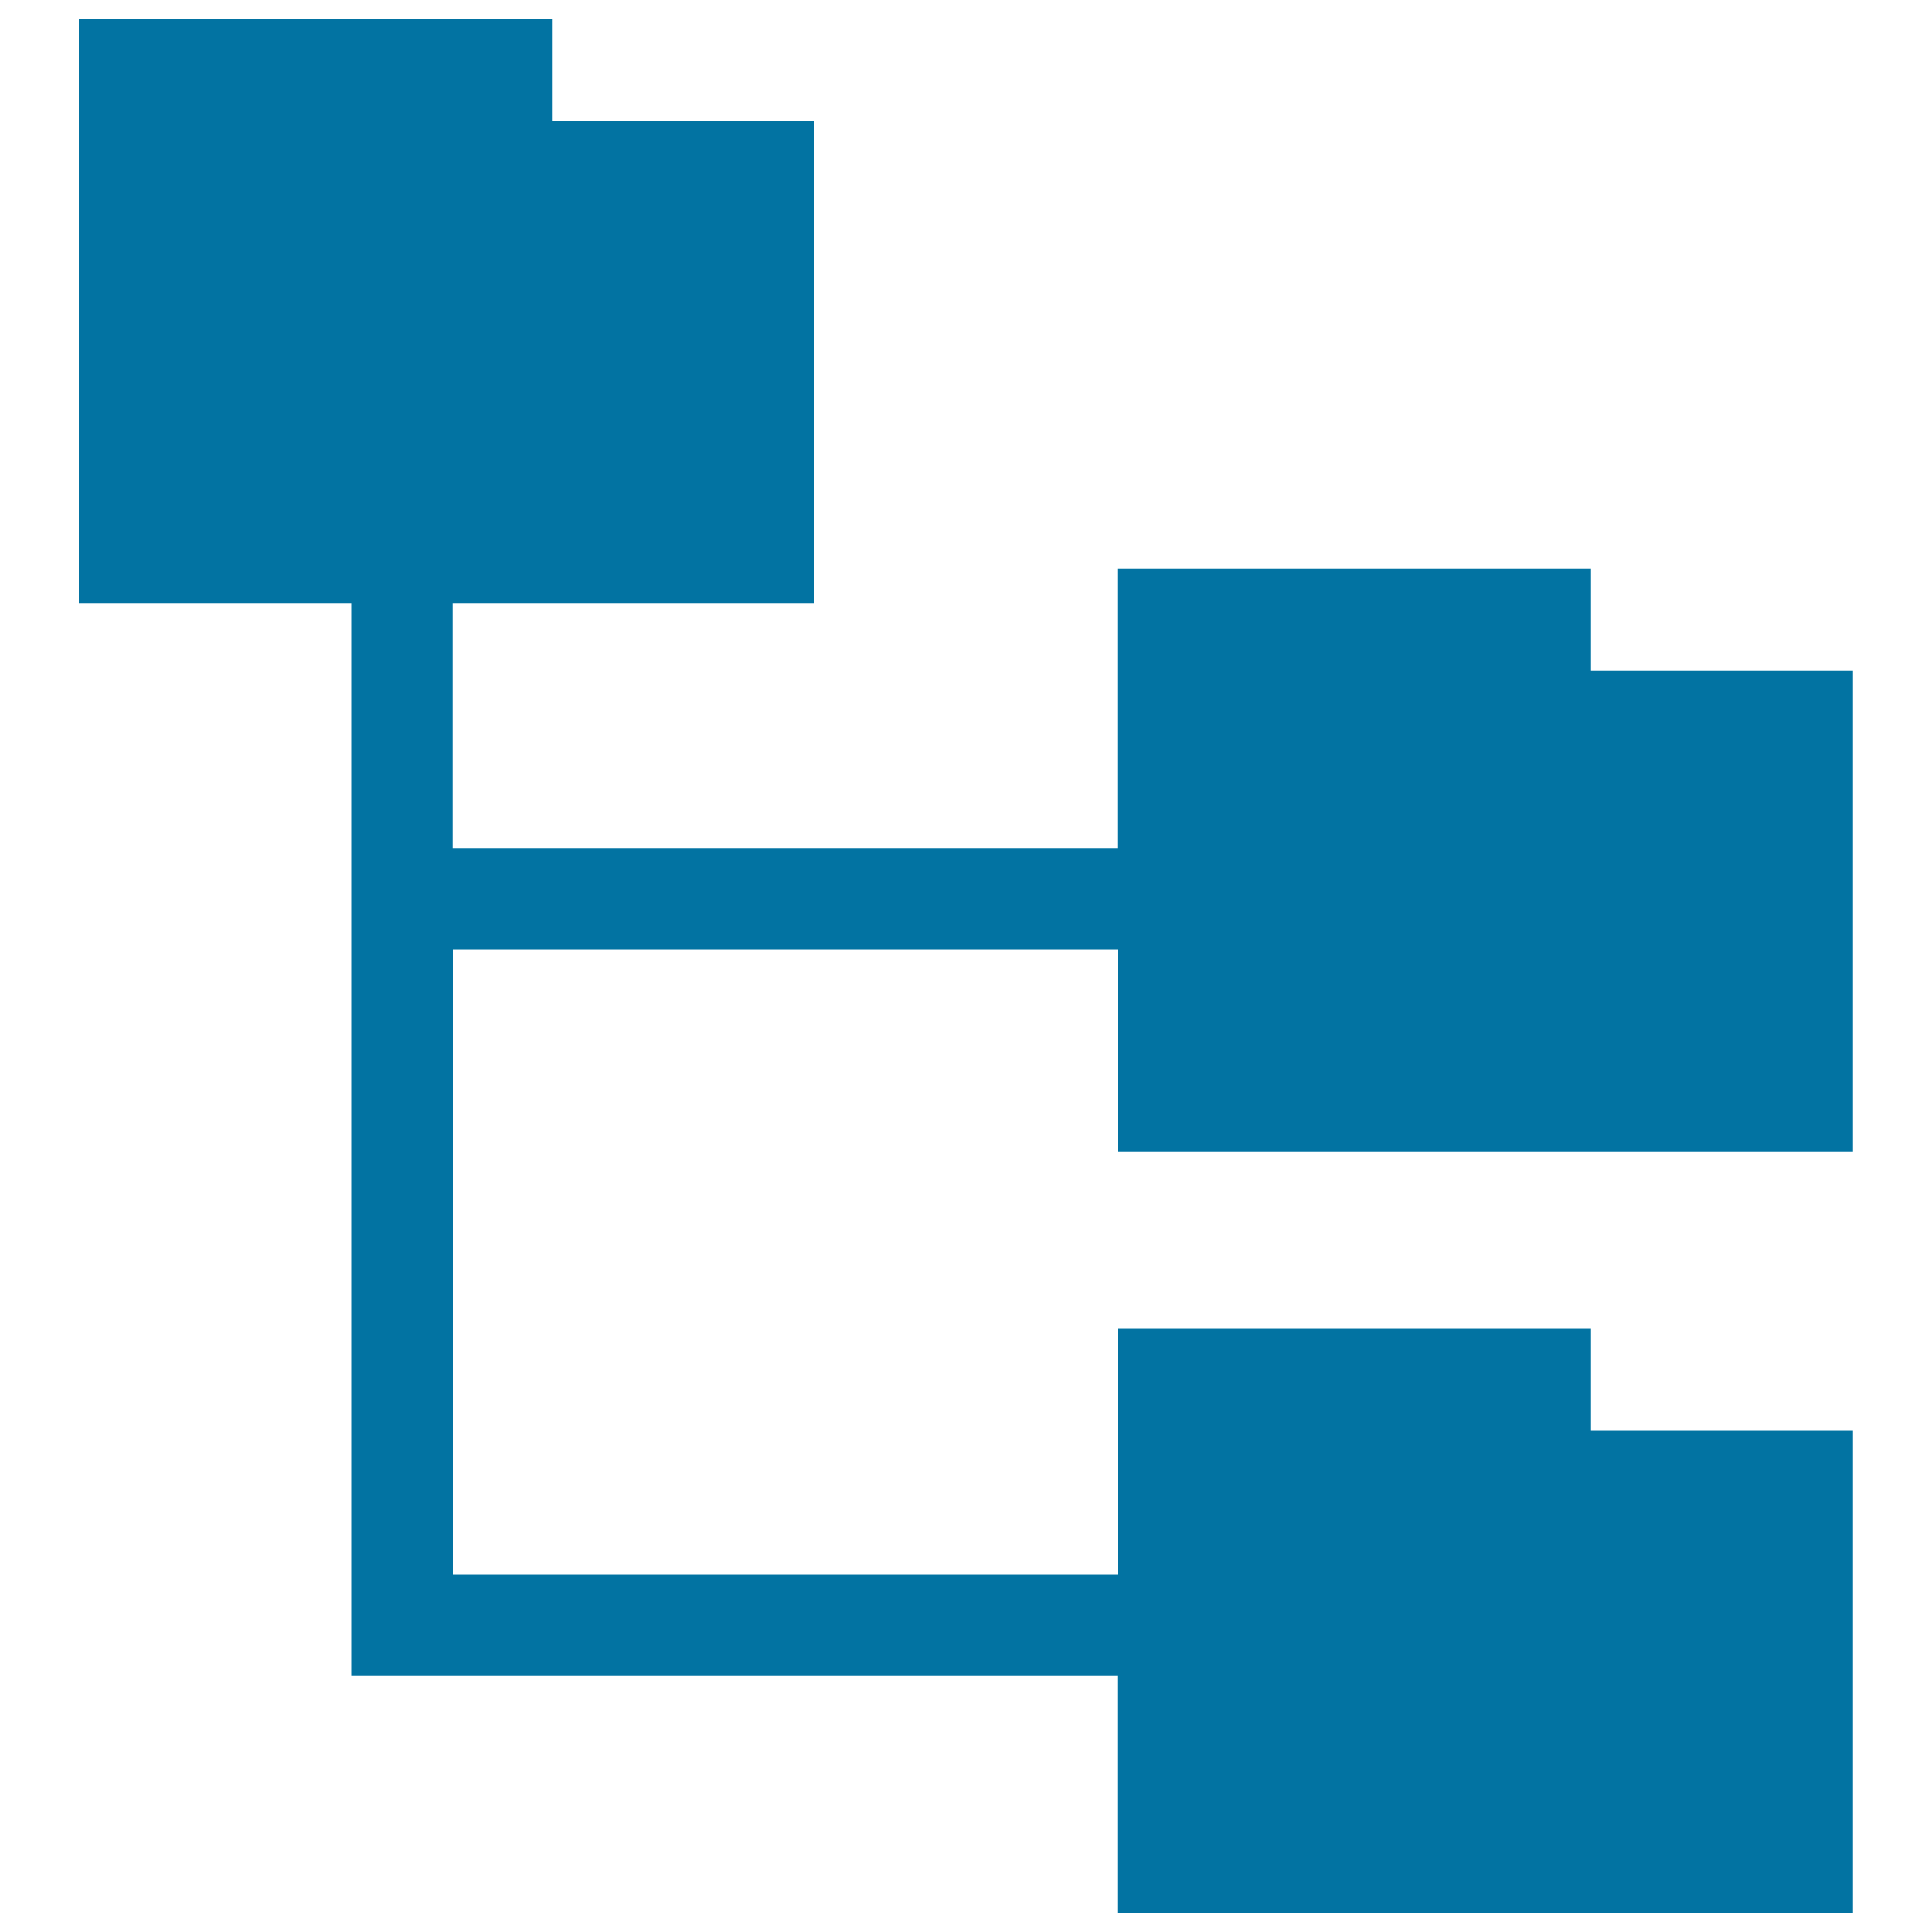
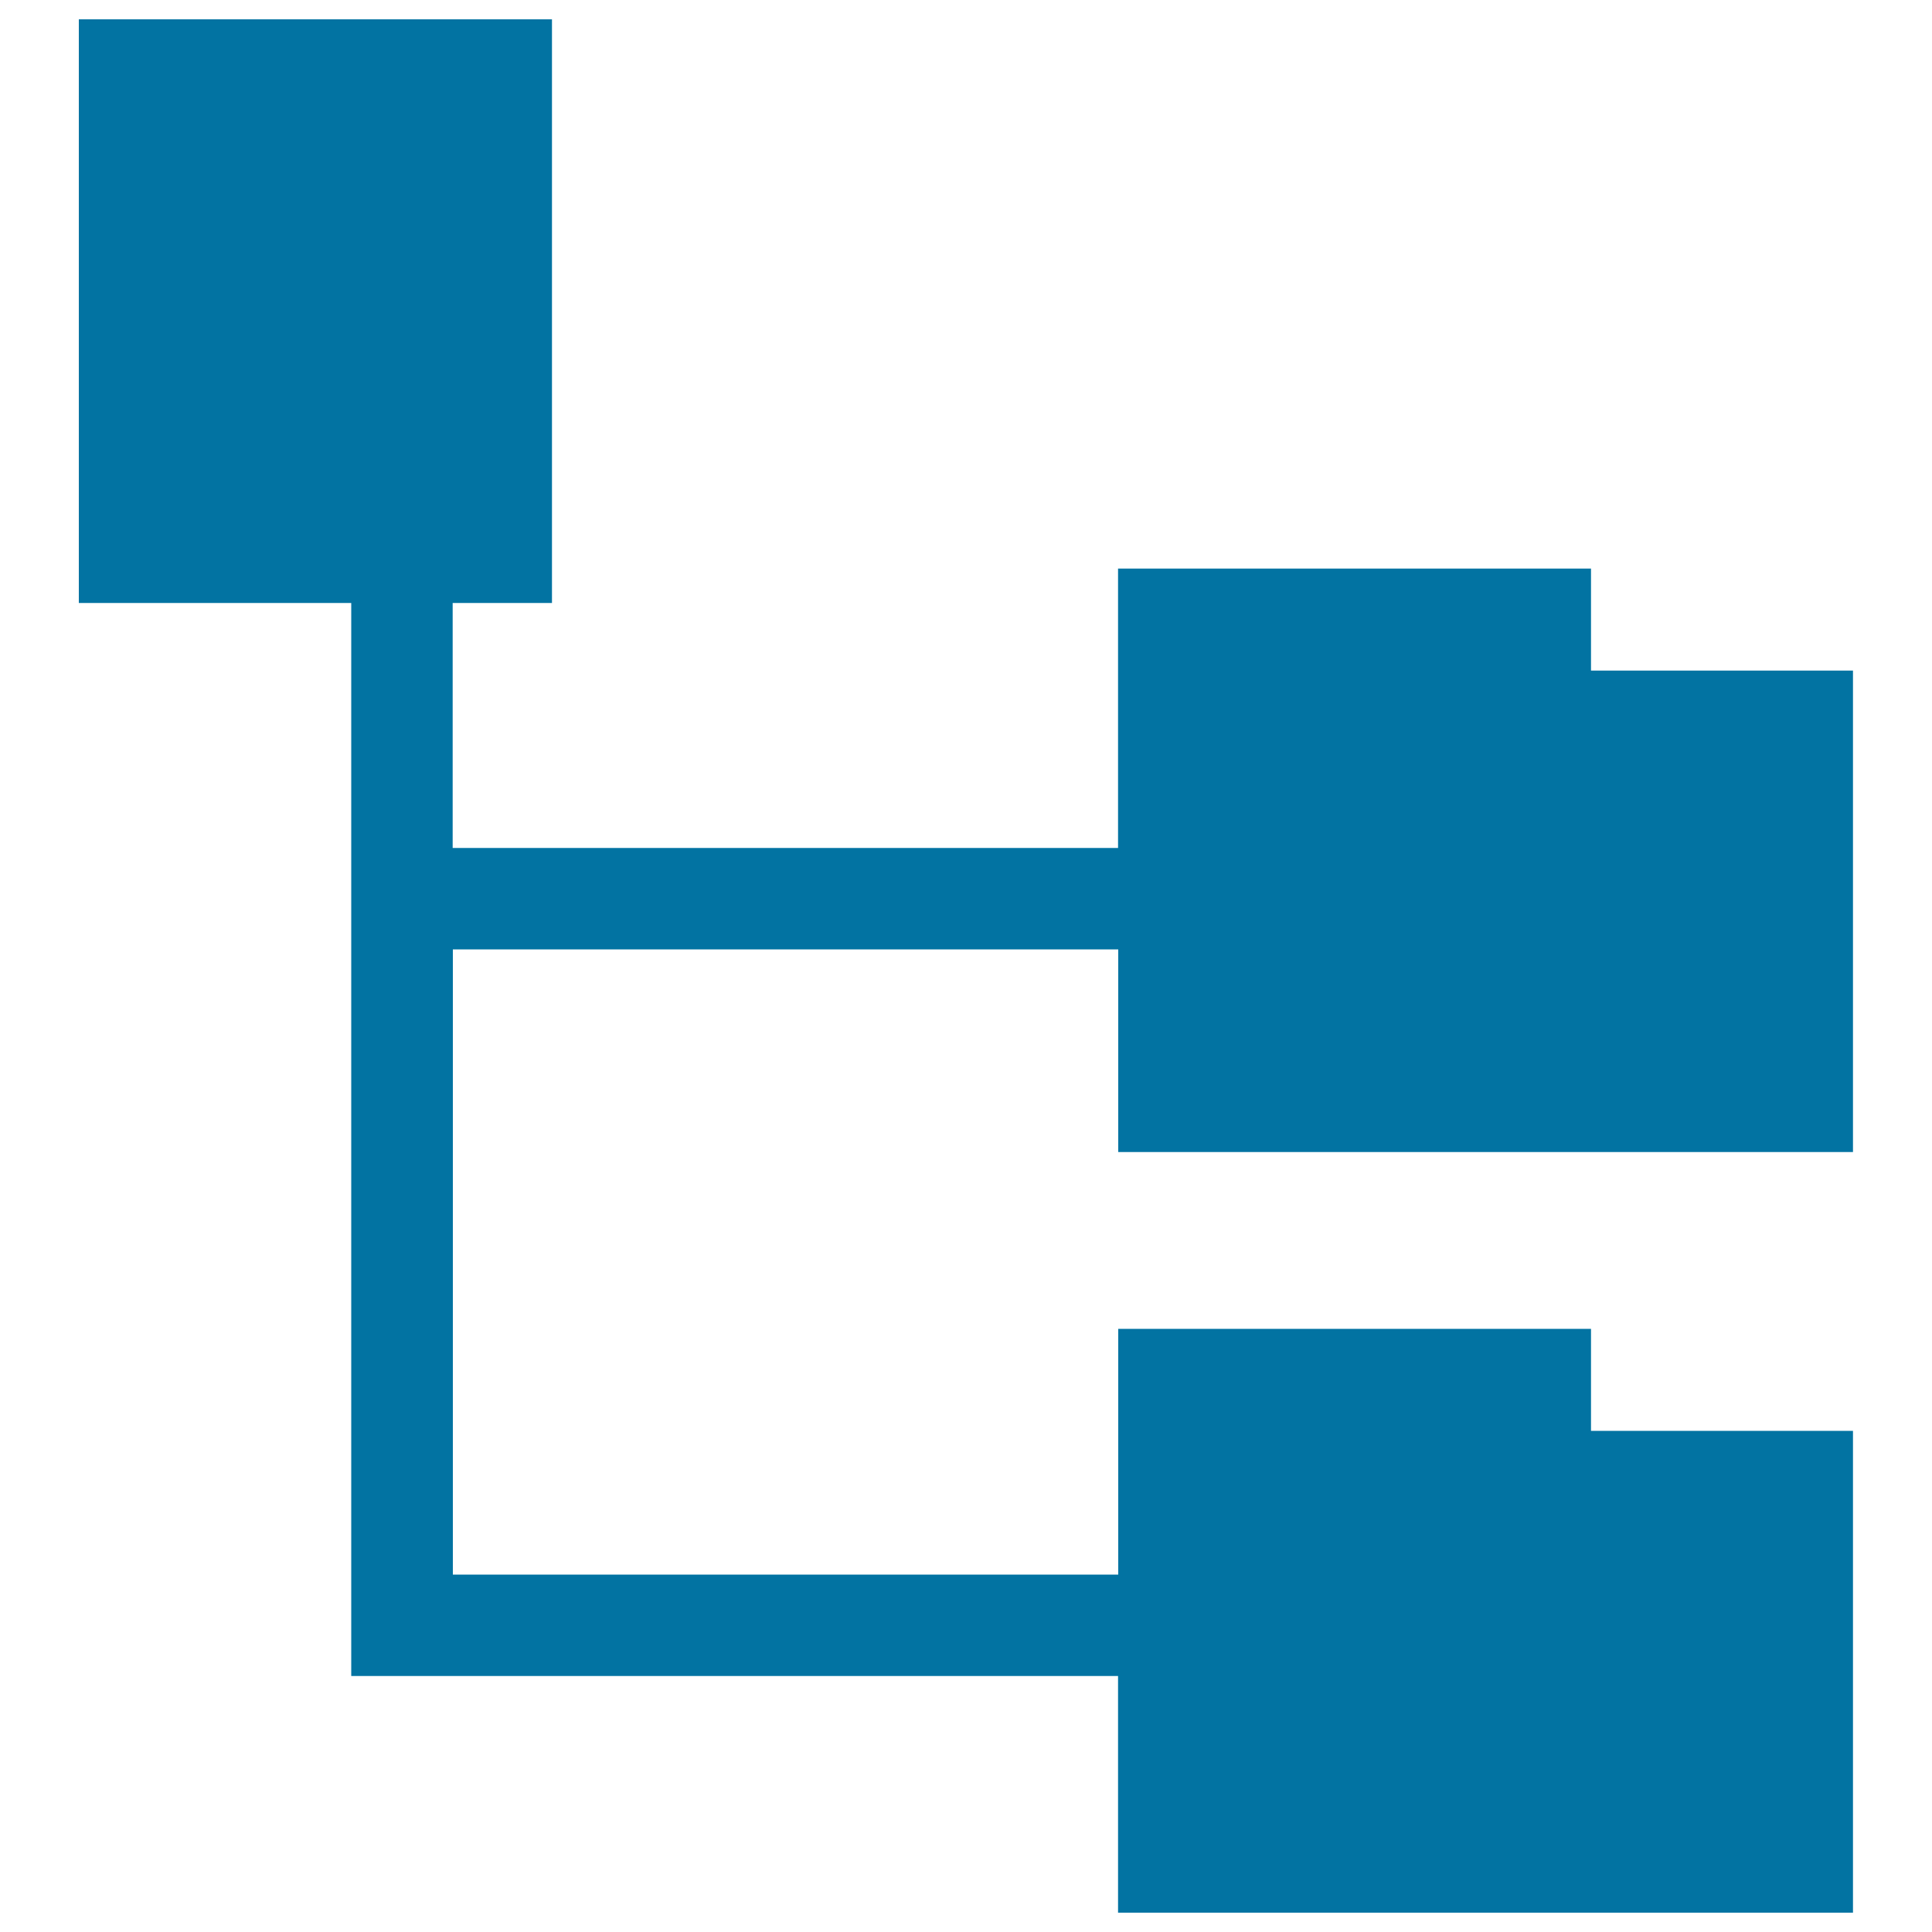
<svg xmlns="http://www.w3.org/2000/svg" viewBox="0 0 1000 1000" style="fill:#0273a2">
  <title>Folder Connection SVG icon</title>
  <g>
    <g>
-       <path d="M959.1,596.3V347.1H823.5v-52.8H578.7v144.6H234.3c0-48.9,0-93.3,0-126.8h186.9V62.8H285.7V10H40.8v302.1h141v555.4h396.9V990h380.4V740.6H823.5v-52.8H578.8V815c-87.5,0-307.7,0-344.4,0c0-25.4,0-181.9,0-323.6h344.4v104.9C578.8,596.3,959.1,596.3,959.1,596.3z" />
+       <path d="M959.1,596.3V347.1H823.5v-52.8H578.7v144.6H234.3c0-48.9,0-93.3,0-126.8h186.9H285.7V10H40.8v302.1h141v555.4h396.9V990h380.4V740.6H823.5v-52.8H578.8V815c-87.5,0-307.7,0-344.4,0c0-25.4,0-181.9,0-323.6h344.4v104.9C578.8,596.3,959.1,596.3,959.1,596.3z" />
    </g>
  </g>
</svg>